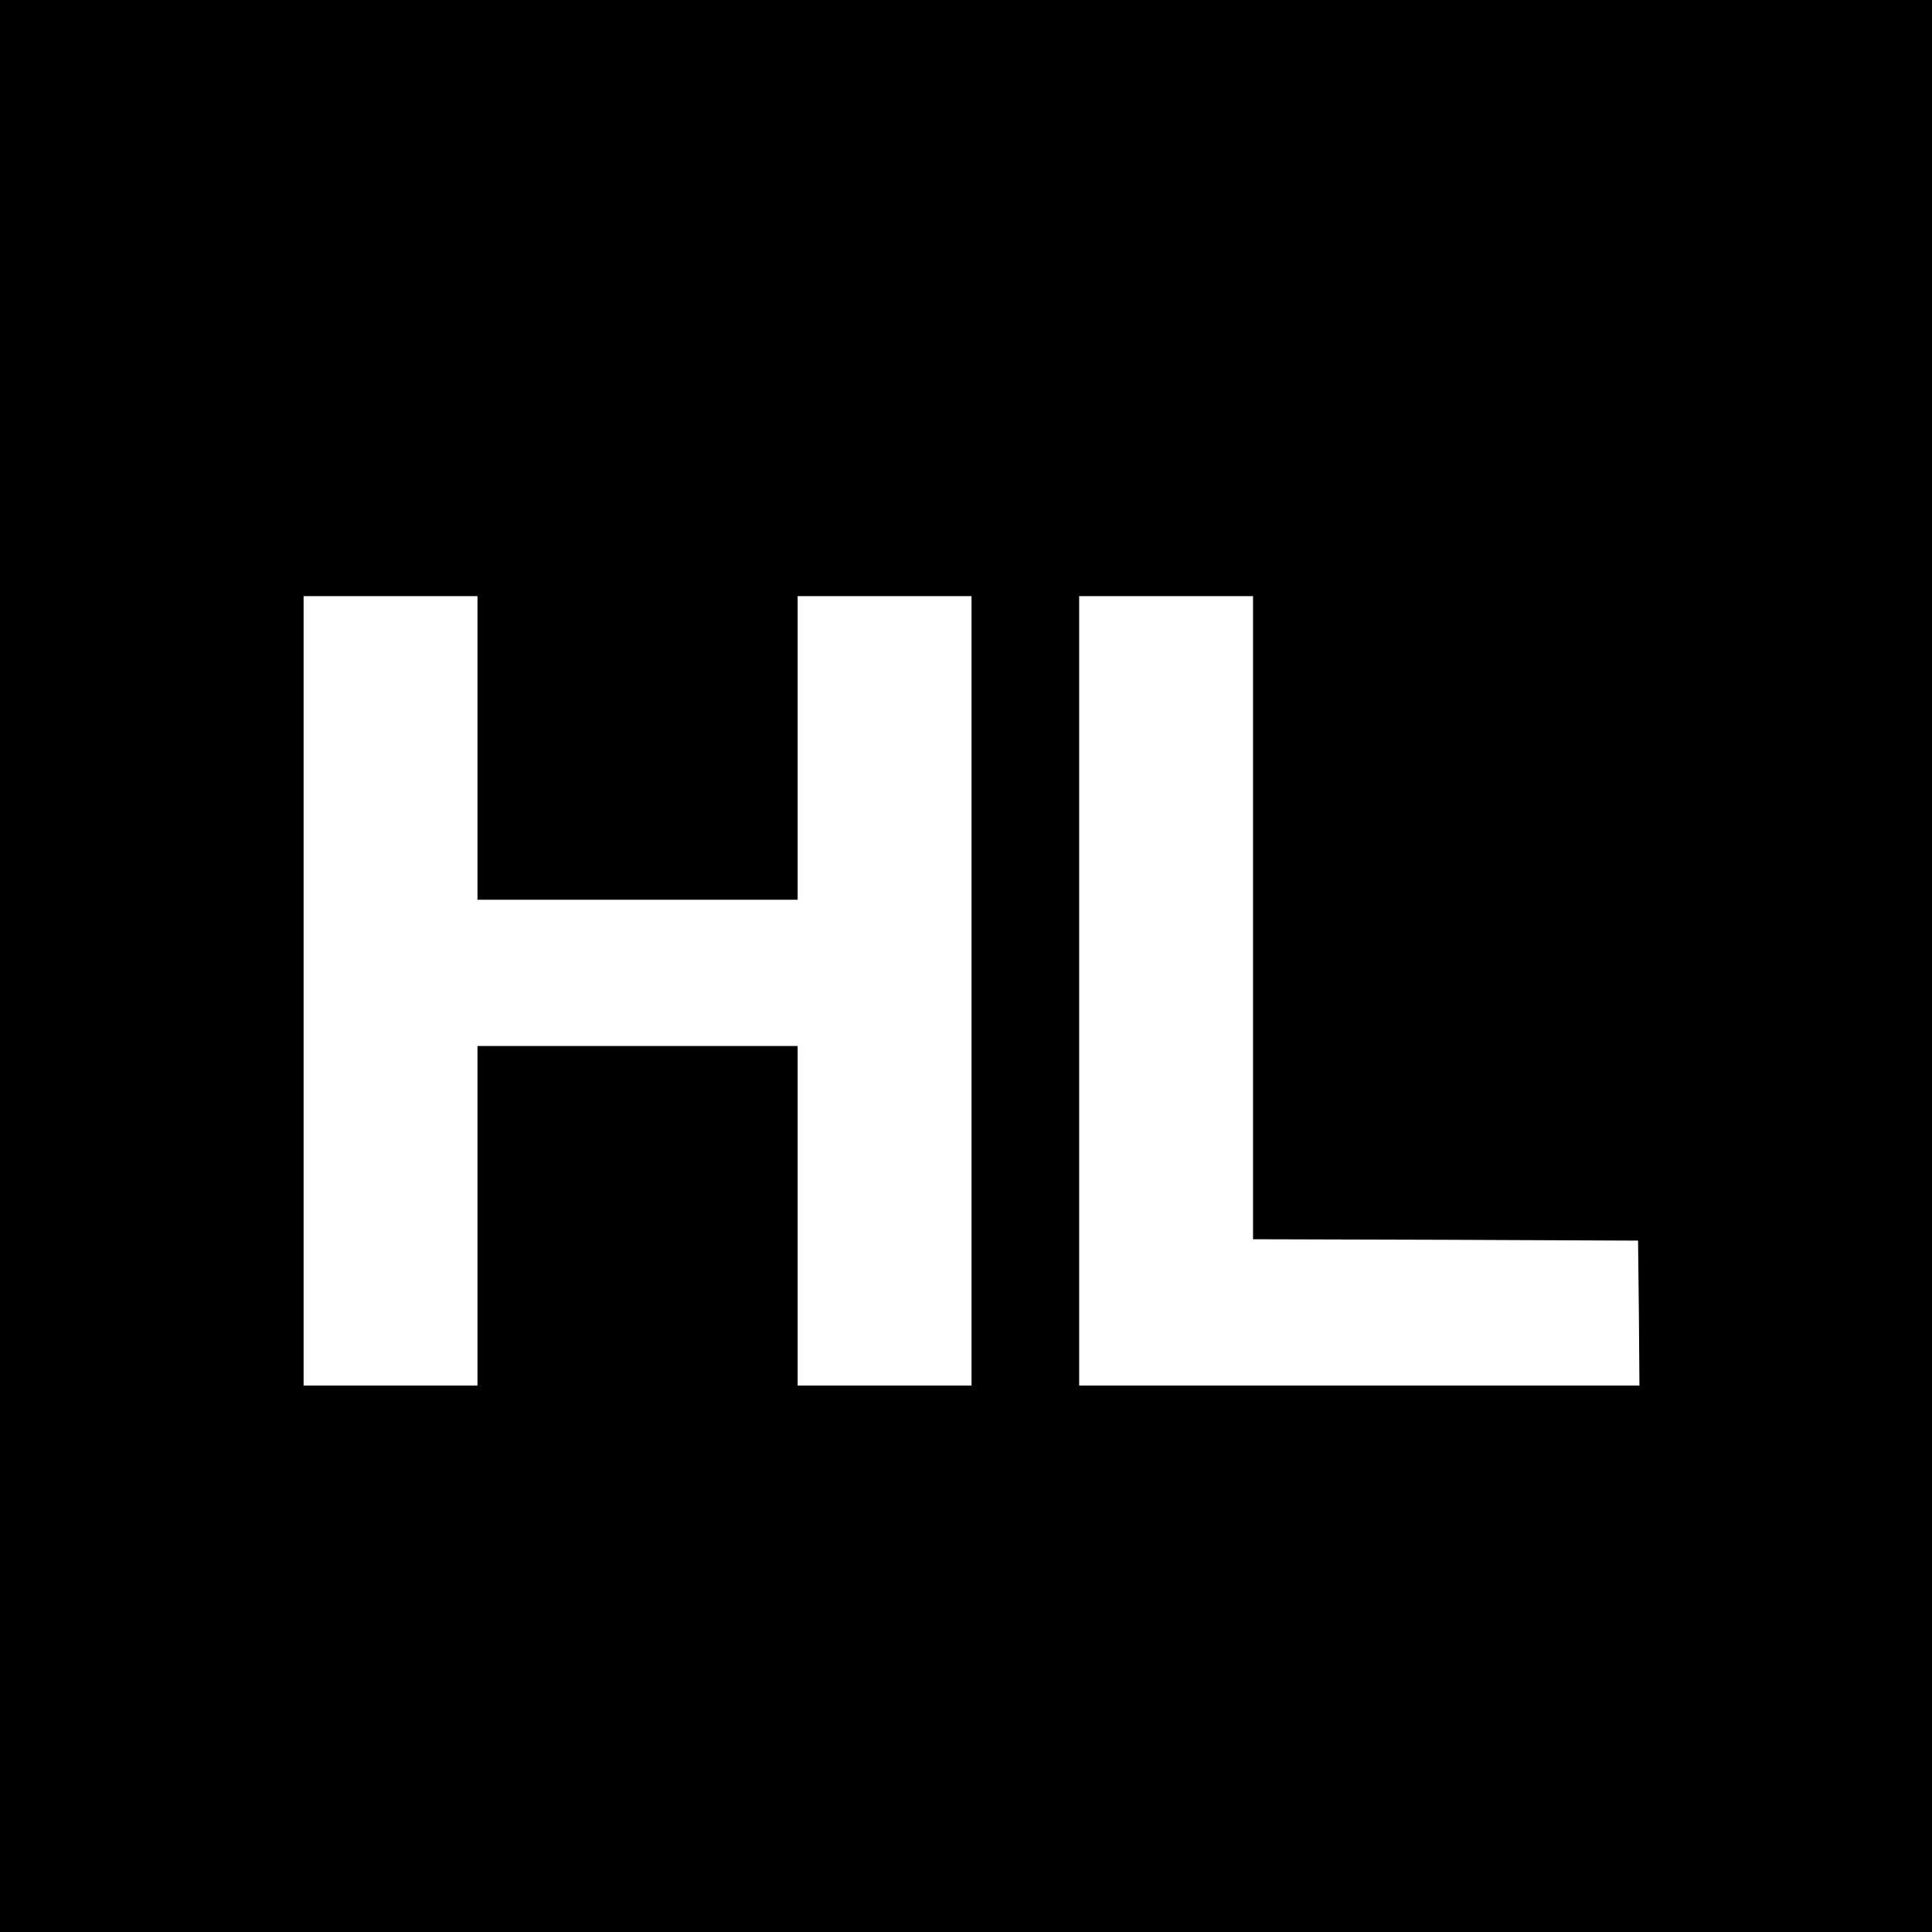
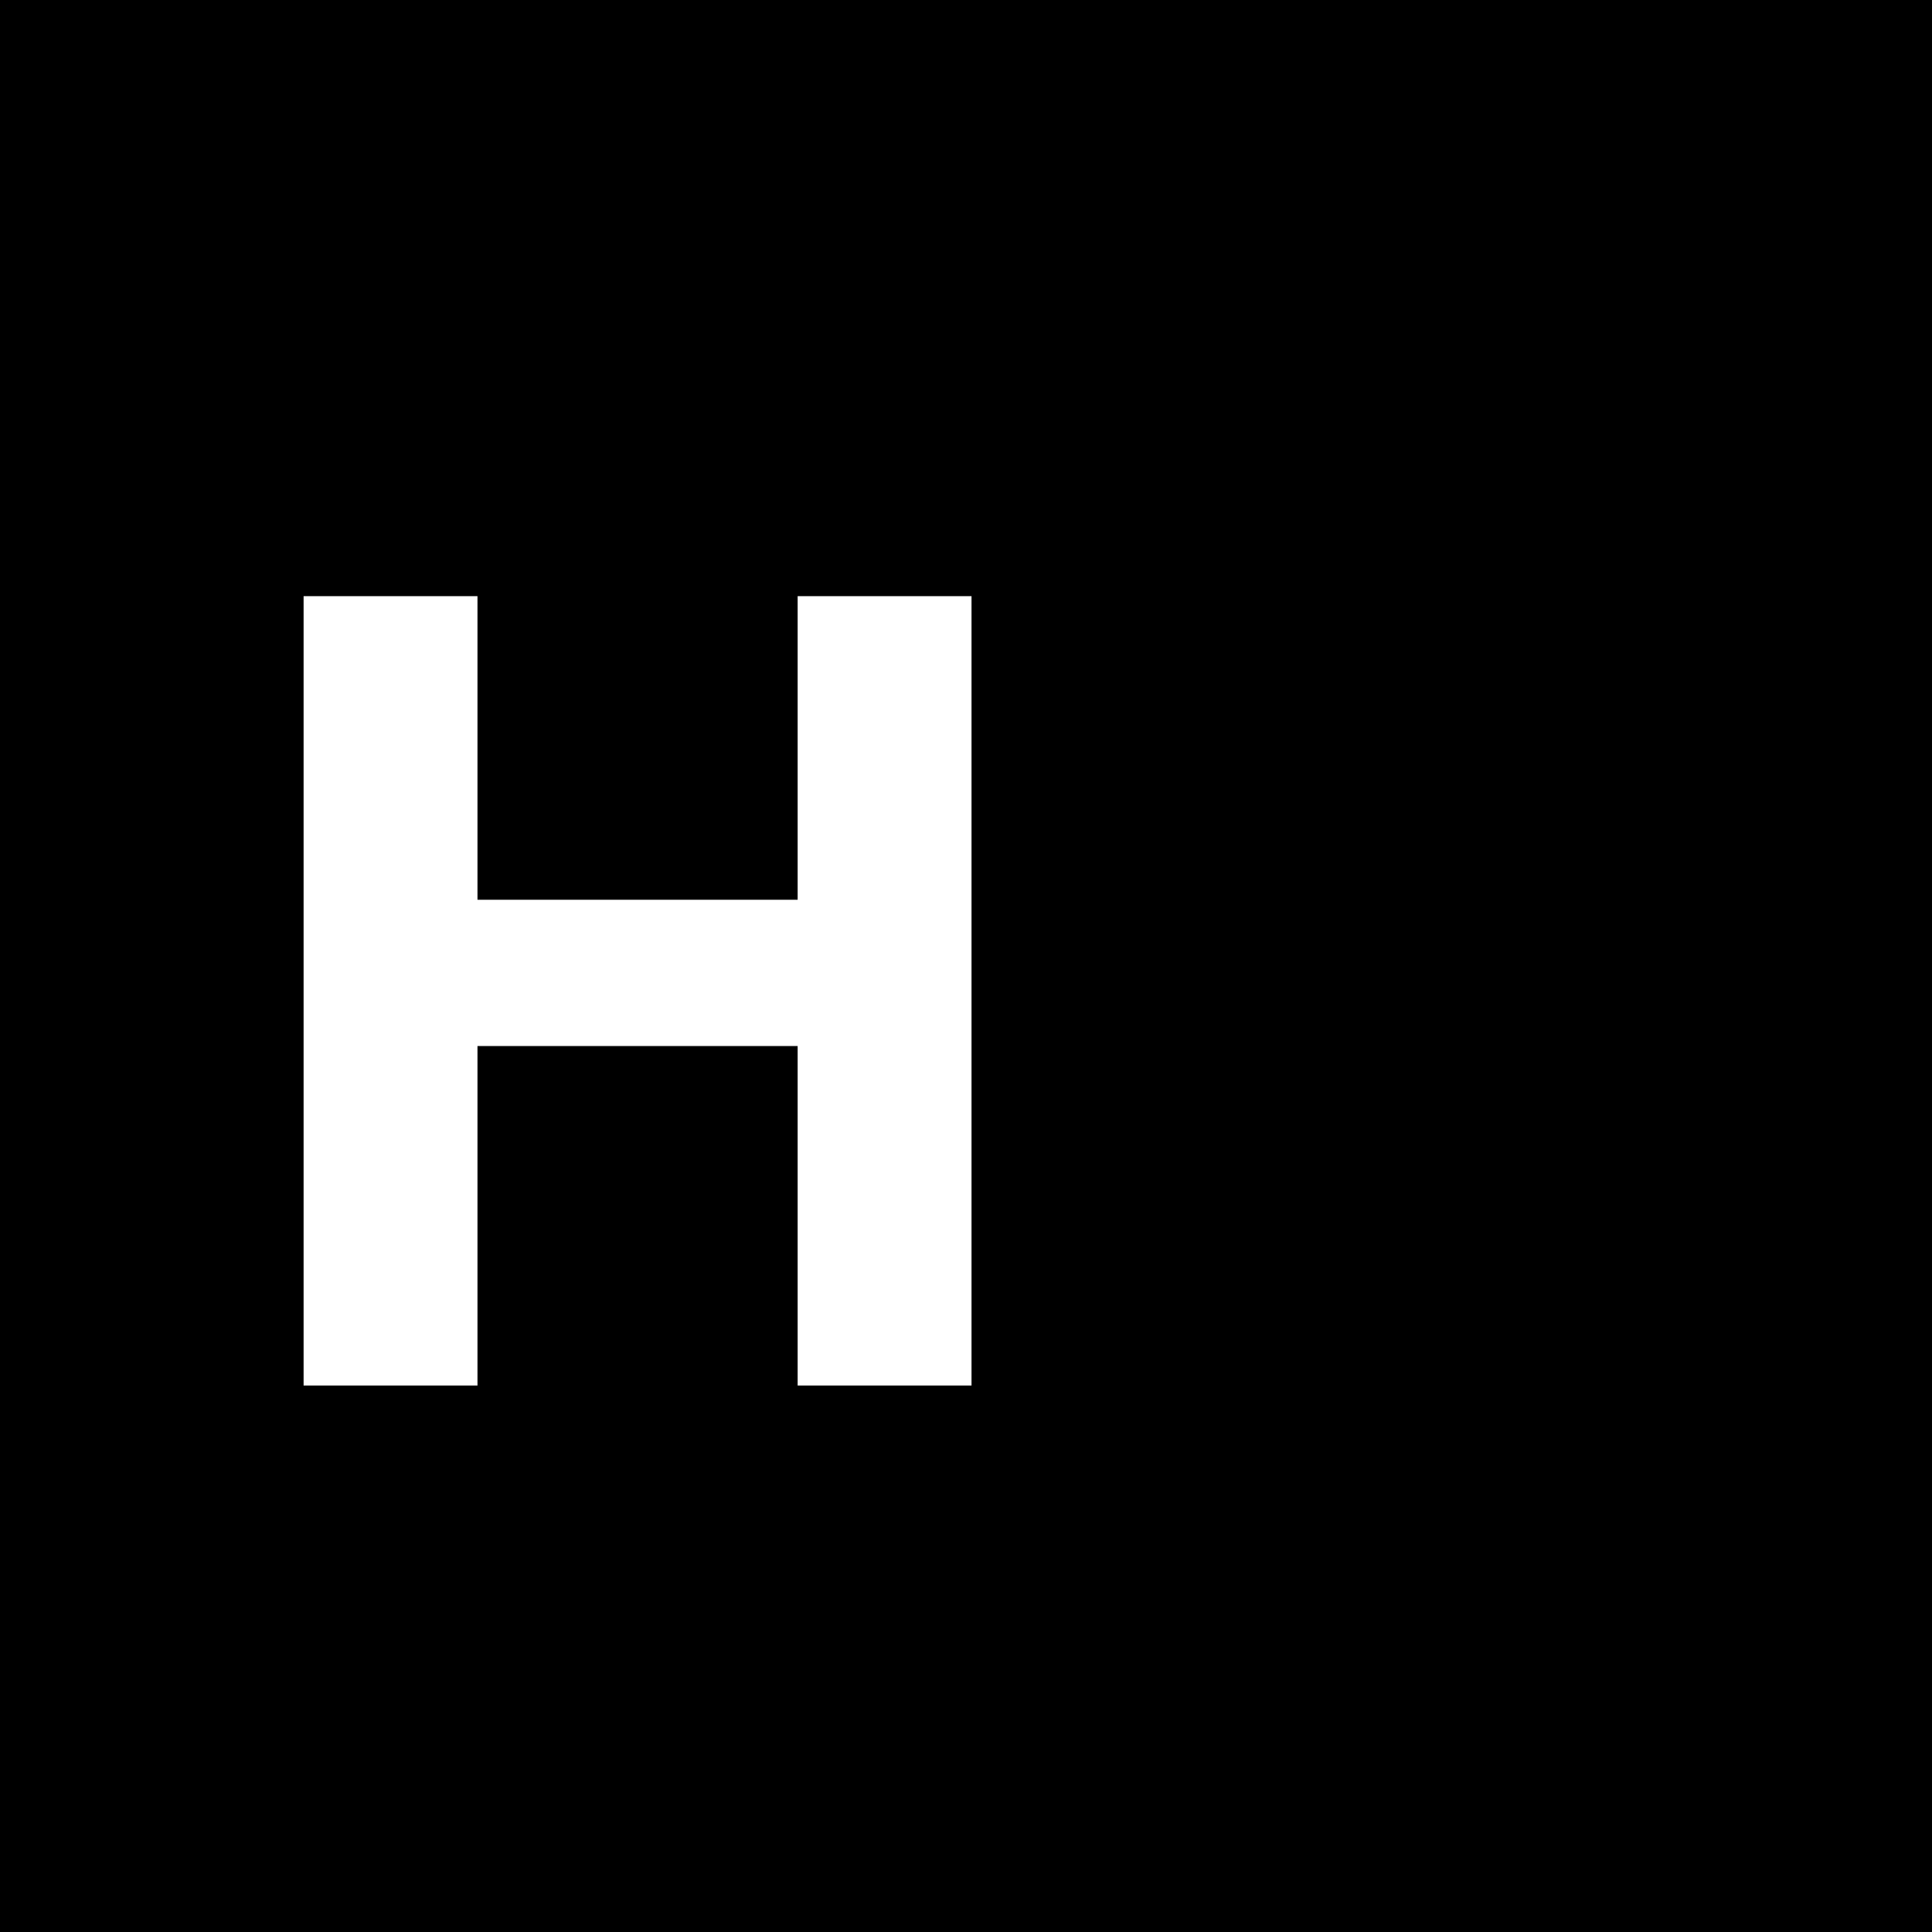
<svg xmlns="http://www.w3.org/2000/svg" version="1.0" width="700pt" height="700pt" viewBox="0 0 700 700" preserveAspectRatio="xMidYMid meet">
  <g transform="translate(0,700) scale(0.1,-0.1)" fill="#000000" stroke="none">
-     <path d="M0 3500 l0 -3500 3500 0 3500 0 0 3500 0 3500 -3500 0 -3500 0 0 -3500z m1730 790 l0 -550 580 0 580 0 0 550 0 550 315 0 315 0 0 -1430 0 -1430 -315 0 -315 0 0 615 0 615 -580 0 -580 0 0 -615 0 -615 -315 0 -315 0 0 1430 0 1430 315 0 315 0 0 -550z m2810 -615 l0 -1165 698 -2 697 -3 3 -262 2 -263 -1015 0 -1015 0 0 1430 0 1430 315 0 315 0 0 -1165z" />
+     <path d="M0 3500 l0 -3500 3500 0 3500 0 0 3500 0 3500 -3500 0 -3500 0 0 -3500z m1730 790 l0 -550 580 0 580 0 0 550 0 550 315 0 315 0 0 -1430 0 -1430 -315 0 -315 0 0 615 0 615 -580 0 -580 0 0 -615 0 -615 -315 0 -315 0 0 1430 0 1430 315 0 315 0 0 -550z m2810 -615 z" />
  </g>
</svg>